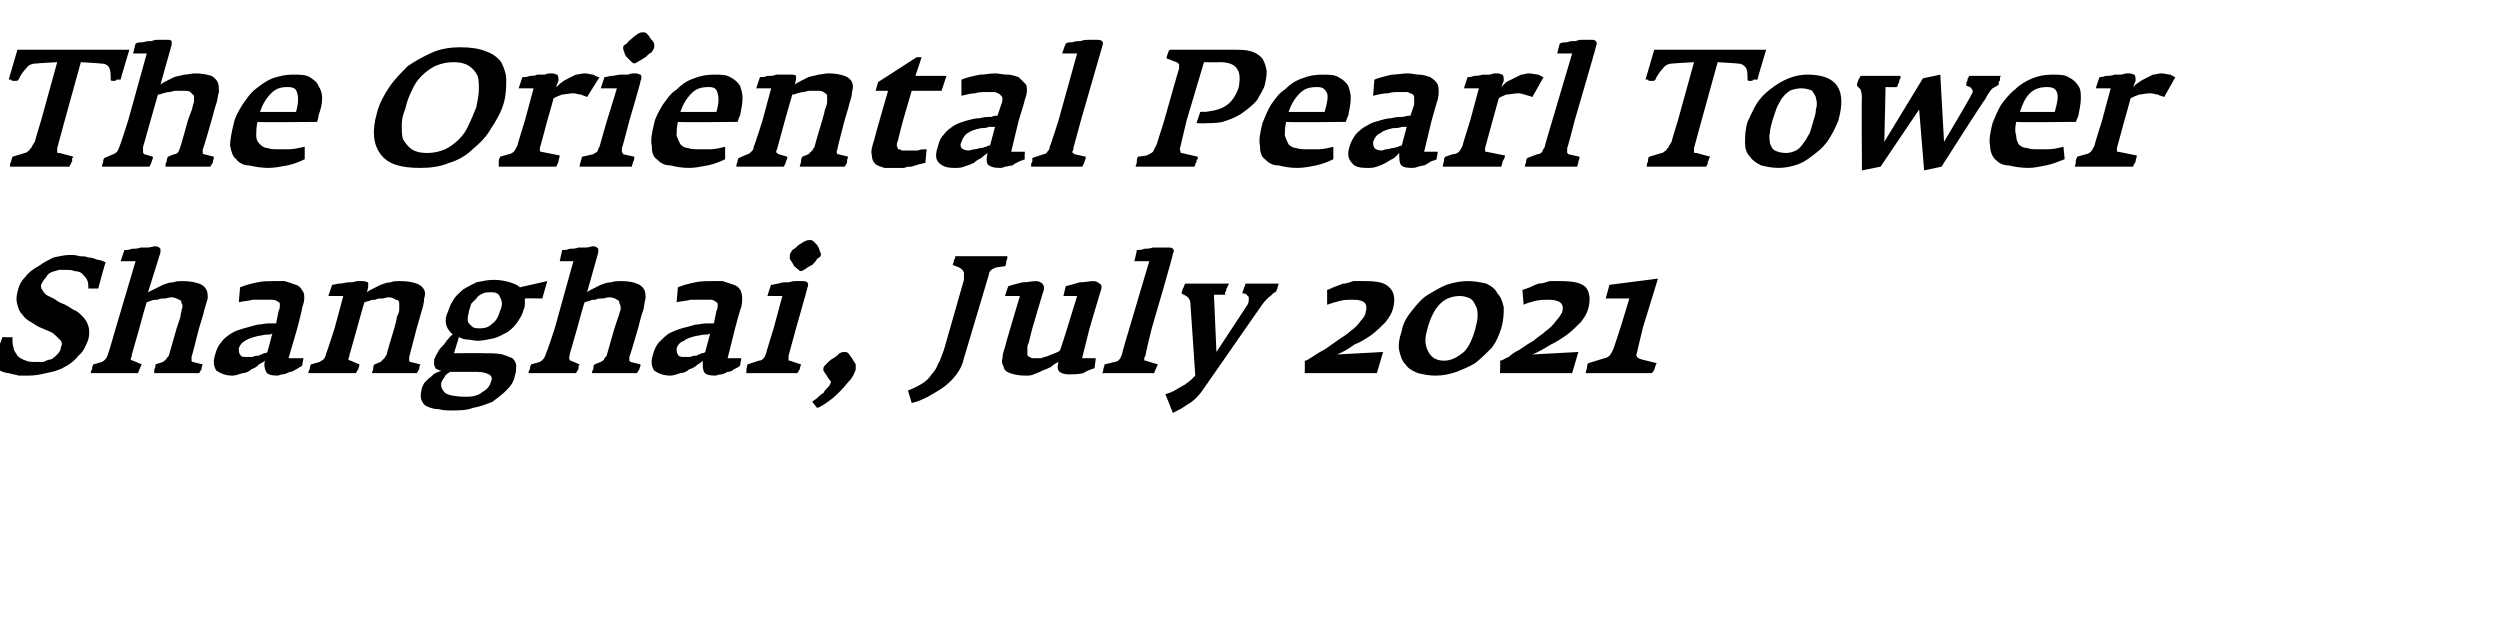
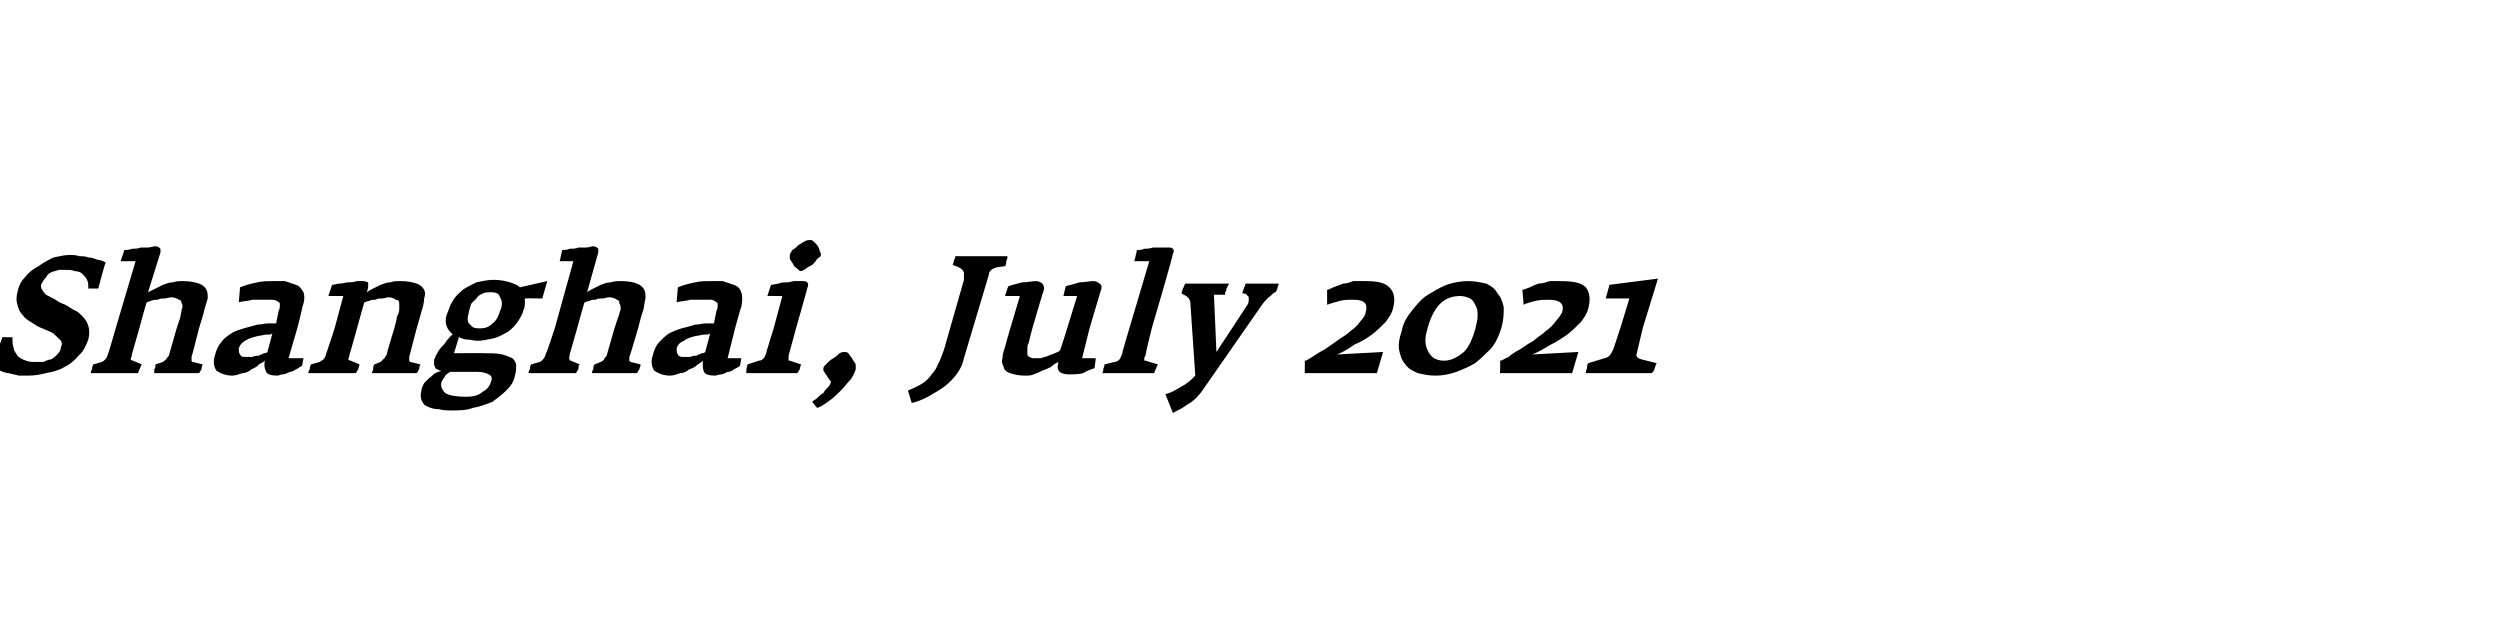
<svg xmlns="http://www.w3.org/2000/svg" version="1.1" width="201px" height="50px" viewBox="0 -2 201 50" style="top:-2px">
  <desc>The Oriental Pearl Tower Shanghai, July 2021</desc>
  <defs />
  <g id="Polygon149270">
    <path d="m7.1 25.3c.1-.4.1-.8 0-1.1c-.1-.3-.2-.5-.5-.8c-.2-.2-.4-.4-.7-.5c-.3-.2-.6-.4-.9-.5c-.3-.1-.5-.3-.7-.4l-.6-.3c-.1-.1-.2-.2-.3-.4c-.1-.1-.1-.2-.1-.4c.1-.2.2-.4.4-.6c.1-.2.2-.3.4-.4c.2-.1.4-.1.6-.2h.6c.3 0 .5 0 .7.1c.3 0 .5.1.6.2c.2.2.3.3.4.5c.1.2.1.4.1.7h.8s.55-2.09.6-2.1c-.2-.1-.4-.2-.6-.2c-.3-.1-.5-.2-.8-.2c-.2-.1-.5-.1-.7-.1c-.3-.1-.5-.1-.8-.1c-.4 0-.8.1-1.3.2c-.4.2-.8.4-1.2.7c-.4.2-.8.5-1.1.9c-.3.3-.5.7-.6 1.2c-.1.4-.1.7 0 1c.1.4.2.6.4.8c.2.3.5.5.7.6c.3.2.6.4.9.5c.2.1.5.2.7.3c.2.1.3.2.5.4l.3.3c.1.2.1.3 0 .5c0 .2-.1.4-.3.6c-.1.1-.3.3-.5.4c-.2 0-.4.1-.6.2h-.6c-.3 0-.6 0-.8-.1c-.3-.1-.5-.2-.7-.4c-.1-.2-.3-.4-.3-.6c-.1-.3-.1-.5-.1-.9c.03.04-.8 0-.8 0l-.9 2.4c.2.1.4.2.7.3c.2.1.5.2.7.2c.3.1.5.1.8.2h.8c.5 0 1-.1 1.4-.2c.5-.1 1-.2 1.5-.5c.4-.2.8-.5 1.1-.9c.4-.3.6-.8.8-1.3zm9.2 2l-.8-.2c-.1 0-.1-.1-.1-.1v-.3c.02 0 .6-2.3.6-2.3c0 0 .44-1.39.4-1.4l.3-1c0-.3 0-.5-.1-.7c-.1-.2-.3-.4-.6-.5c-.3-.1-.7-.2-1.3-.2c-.3 0-.5 0-.8.1c-.3 0-.5.1-.8.2l-.6.3l-.6.3l1-3.2v-.3c-.1-.1-.2-.2-.4-.2c-.2 0-.4.1-.6.1h-.6c-.2.1-.5.1-.7.1c-.2.1-.4.1-.6.1l-.3.9h1.2l-1.6 5.4s-.58 2.03-.6 2c-.1.4-.3.6-.5.7l-.7.2c-.1.2-.1.3-.1.4c-.1.1-.1.2-.1.3h3.8c0-.1.1-.2.1-.3c.1-.1.1-.3.2-.4l-.7-.3c-.1 0-.2-.1-.2-.1c0-.1.1-.2.1-.4l.6-2.1s.56-2.09.6-2.1c.1 0 .2-.1.3-.1c.2-.1.4-.1.6-.1c.1-.1.3-.1.5-.1c.2 0 .4-.1.6-.1c.2 0 .4.1.6.2c.1 0 .2.1.2.3c.1.1.1.3 0 .5c0 .2-.1.4-.1.6l-.3.9l-.6 2.1c0 .1-.1.2-.2.3c0 .1-.2.2-.3.3l-.6.2c0 .1 0 .3-.1.4v.3h3.6c.1-.1.1-.2.2-.3c0-.1 0-.2.1-.4zm8 .1c-.02.02.1-.6.1-.6h-1.2l.7-2.4s.45-1.73.4-1.7c.2-.5.2-.9.1-1.2c-.2-.3-.3-.5-.6-.6l-.9-.3h-.9c-.4 0-.9 0-1.3.1c-.5.1-.9.2-1.4.4l-.1 1.2c.4-.1.8-.1 1.1-.2h1.6c.2 0 .4.1.5.2c.1 0 .1.1.1.3c0 .1 0 .2-.1.4l-.2 1h-.6c-.3 0-.6.1-.9.1l-1.1.3c-.3.1-.7.2-1 .4c-.3.2-.6.4-.8.7c-.2.2-.4.6-.5 1c-.2.6-.1 1 .1 1.3c.3.2.7.4 1.3.4c.2 0 .5-.1.8-.2c.2 0 .5-.1.7-.3c.2-.1.5-.2.6-.4c.2-.1.4-.2.5-.3c-.1.4 0 .7.1.9c.1.2.4.3.9.3c.1 0 .3-.1.4-.1c.2 0 .4-.1.6-.2c.2 0 .3-.1.5-.2c.2-.1.3-.2.5-.3zm-2.8-1.1c-.1.1-.2.1-.3.1c-.1.1-.3.1-.4.2c-.2 0-.3 0-.5.1h-.5c-.3 0-.4 0-.5-.2c-.1-.1-.1-.3-.1-.5c.1-.3.3-.5.5-.6c.3-.2.7-.3 1.1-.4c.2 0 .4-.1.7-.1c.2 0 .3 0 .4-.1l-.4 1.5zm12.3 1l-.8-.2c-.1 0-.1-.1-.1-.1v-.3l.6-2.3s.41-1.39.4-1.4c.1-.3.2-.7.2-1c.1-.3.1-.5 0-.7c-.1-.2-.3-.4-.6-.5c-.3-.1-.7-.2-1.3-.2c-.3 0-.6 0-.8.1c-.3 0-.5.1-.8.2l-.6.3c-.2.1-.4.2-.5.3l.1-.4v-.4c-.1 0-.2-.1-.4-.1h-.5c-.3.1-.5.1-.7.1c-.2 0-.4.1-.7.1c-.2 0-.4.1-.6.1l-.3.9h1.2l-.7 2.6s-.67 2.07-.7 2.1c0 .1-.1.3-.2.4c-.1.1-.2.1-.3.2l-.7.2c-.1.2-.1.3-.1.4c-.1.1-.1.2-.1.3h3.8c.1-.1.1-.2.2-.3c0-.1.1-.3.1-.4l-.7-.3c-.1 0-.2-.1-.2-.1c0-.1.1-.2.1-.4c.01.04.6-2.1.6-2.1c0 0 .58-2.09.6-2.1c.1 0 .2-.1.4-.1c.1-.1.3-.1.5-.1c.1-.1.3-.1.5-.1c.2 0 .4-.1.5-.1c.3 0 .5.1.6.2c.2 0 .3.1.3.3v.5c0 .2-.1.4-.2.6c.04.03-.2.9-.2.9c0 0-.65 2.1-.6 2.1c-.1.1-.1.2-.2.3l-.3.3l-.5.2c-.1.1-.1.3-.1.4c0 .1-.1.2-.1.3h3.6c.1-.1.1-.2.2-.3c0-.1 0-.2.1-.4zm9.8-5.3l.4-1.4l-2.2.5c-.2-.2-.5-.3-.8-.4c-.3-.1-.8-.2-1.3-.2c-.5 0-.9.1-1.4.2c-.4.2-.8.4-1.1.6c-.3.3-.6.5-.8.9c-.2.3-.3.6-.4.9c-.2.4-.2.8-.1 1.1c.1.3.3.5.5.7c-.2.1-.3.3-.5.5c-.1.2-.3.4-.4.5c-.2.2-.3.4-.4.6c-.1.1-.1.3-.2.4v.4c0 .1.1.2.1.3c.1.1.2.1.2.1c.1.1.2.1.3.1c-.2.1-.3.1-.5.2c-.2.1-.3.3-.5.4l-.4.4c-.1.2-.2.4-.2.5c-.1.4-.1.7 0 .9c.1.2.2.4.5.5c.2.1.5.2.9.2c.3.1.7.1 1 .1c.6 0 1.2 0 1.7-.2c.6-.1 1.1-.3 1.6-.5c.4-.3.8-.6 1.1-.9c.4-.4.6-.7.7-1.2c.1-.3.1-.6.1-.8c0-.2-.1-.4-.3-.6c-.2-.1-.5-.2-.8-.3c-.4-.1-.9-.1-1.5-.1c.03-.02-2.4 0-2.4 0l.4-1.3c.2.1.4.2.7.2c.2 0 .5.1.8.1c.4 0 .8-.1 1.3-.2c.4-.1.7-.3 1.1-.5c.3-.2.6-.5.8-.8c.2-.3.4-.6.5-1c.1-.2.1-.4.1-.6v-.3c.02-.03 1.4 0 1.4 0zm-3.4 1c-.1.4-.3.8-.6 1c-.3.3-.6.4-1 .4c-.2 0-.4 0-.6-.1l-.3-.3c-.1-.1-.1-.3-.1-.4c0-.2.1-.4.1-.6c.1-.2.1-.4.2-.6l.4-.4c.1-.2.3-.3.5-.4c.2-.1.4-.1.7-.1c.4 0 .6.1.7.4c.2.3.2.7 0 1.1zm-.7 5.6c-.1.4-.3.7-.7.9c-.3.3-.8.4-1.3.4c-.8 0-1.4-.1-1.7-.3c-.3-.3-.4-.6-.3-.9c.1-.2.2-.3.3-.5c.1-.1.2-.2.4-.3h2.2c.4 0 .7.1.9.2c.2.1.3.3.2.5zm12-1.3l-.8-.2l-.1-.1v-.3c.03 0 .7-2.3.7-2.3c0 0 .35-1.39.4-1.4c.1-.3.1-.7.2-1c0-.3 0-.5-.1-.7c-.1-.2-.3-.4-.6-.5c-.2-.1-.7-.2-1.2-.2c-.3 0-.6 0-.9.1c-.3 0-.5.1-.8.2l-.6.3c-.2.1-.4.2-.5.3l.9-3.2v-.3c-.1-.1-.2-.2-.4-.2c-.2 0-.3.1-.6.1h-.6c-.2.1-.5.1-.7.1c-.2.1-.4.1-.6.1l-.2.9h1.1l-1.5 5.4s-.66 2.03-.7 2c-.1.4-.3.6-.5.7l-.7.2c-.1.2-.1.3-.1.4c-.1.1-.1.2-.1.3h3.8c.1-.1.1-.2.2-.3c0-.1 0-.3.1-.4l-.7-.3c-.1 0-.1-.1-.1-.1c-.1-.1 0-.2 0-.4l.6-2.1s.57-2.09.6-2.1c.1 0 .2-.1.4-.1c.1-.1.3-.1.5-.1c.1-.1.3-.1.5-.1c.2 0 .4-.1.6-.1c.2 0 .5.1.6.2c.1 0 .2.1.2.3c.1.1.1.3.1.5c-.1.2-.1.4-.2.6l-.3.9l-.6 2.1c0 .1-.1.2-.2.3c0 .1-.1.2-.3.3l-.5.2c-.1.1-.1.3-.1.4c-.1.1-.1.2-.1.3h3.6c.1-.1.1-.2.2-.3c0-.1.1-.2.1-.4zm8 .1l.1-.6h-1.1l.6-2.4s.46-1.73.5-1.7c.1-.5.1-.9 0-1.2c-.1-.3-.3-.5-.6-.6l-.9-.3h-.9c-.4 0-.9 0-1.3.1c-.5.1-.9.2-1.4.4l-.1 1.2c.4-.1.8-.1 1.1-.2h1.7c.1 0 .3.1.4.2c.1 0 .1.1.1.3c0 .1 0 .2-.1.4l-.2 1h-.6c-.3 0-.6.1-.9.1c-.3.1-.7.2-1.1.3c-.3.1-.6.2-1 .4c-.3.2-.5.4-.8.7c-.2.2-.4.6-.5 1c-.2.6-.1 1 .1 1.3c.3.2.7.4 1.3.4c.2 0 .5-.1.8-.2c.2 0 .5-.1.7-.3c.3-.1.5-.2.7-.4c.2-.1.3-.2.4-.3c0 .4 0 .7.1.9c.1.2.4.3.9.3c.1 0 .3-.1.5-.1c.1 0 .3-.1.5-.2c.2 0 .4-.1.5-.2c.2-.1.4-.2.5-.3zm-2.8-1.1c-.1.1-.2.1-.3.1c-.1.1-.3.1-.4.2c-.2 0-.3 0-.5.1h-.5c-.2 0-.4 0-.5-.2c-.1-.1-.1-.3-.1-.5c.1-.3.3-.5.6-.6c.2-.2.6-.3 1-.4c.2 0 .4-.1.7-.1c.2 0 .3 0 .4-.1l-.4 1.5zm9.3-7.8c0-.1 0-.2-.1-.3c0-.2-.1-.3-.2-.5l-.3-.3c-.1-.1-.2-.1-.3-.1c-.1 0-.2 0-.4.1c-.2.1-.3.2-.5.3c-.2.2-.3.3-.5.4c-.1.2-.2.3-.2.4v.3c.1.2.2.3.3.5c0 .1.2.2.3.3c.1.1.2.2.3.2c.1 0 .2-.1.4-.2c.1-.1.3-.2.5-.3c.2-.2.3-.3.4-.5c.2-.1.3-.2.3-.3zm-1.6 8.8l-.9-.3c-.1 0-.1 0-.1-.1v-.3l.6-2.2s.92-3.22.9-3.2c.1-.3.1-.4 0-.5c-.1-.1-.2-.1-.4-.1h-.6c-.2 0-.4.1-.6.1c-.3 0-.5 0-.7.1c-.2 0-.4.1-.6.1c-.03-.01-.3.9-.3.9h1.2l-.7 2.6s-.64 2.05-.6 2c-.1.2-.1.3-.2.4c-.1.1-.2.2-.4.2l-.9.3c-.1.3-.1.6-.1.7h4.1c.1-.1.1-.2.2-.3c0-.2.1-.3.1-.4zm4.4.4v-.4c-.1-.2-.2-.3-.3-.5c-.1-.1-.2-.3-.3-.4c-.1-.1-.2-.1-.3-.1c-.1 0-.2 0-.4.1c-.1.1-.3.3-.5.4c-.2.1-.4.3-.5.4c-.2.2-.3.3-.3.4v.2c.1.1.1.2.2.3c.1.1.1.2.2.3c.1.2.2.2.2.3c0 .1-.1.3-.2.4c-.2.2-.3.3-.4.5c-.2.1-.3.2-.5.4c-.1.1-.3.2-.4.3l.4.5c.3-.1.6-.3 1-.6c.3-.2.6-.5.9-.8c.3-.3.5-.6.8-.9c.2-.3.3-.5.4-.8zm12-8.3c.1-.1.1-.2.1-.4c.1-.2.1-.3.1-.4h-4.2c0 .1 0 .2-.1.3c0 .2-.1.3-.1.4l.5.2c.2.1.3.2.4.4v.6l-1.6 5.6c-.2.5-.3.9-.5 1.2c-.1.3-.3.6-.5.8c-.2.3-.4.5-.7.7c-.3.2-.7.4-1.2.6l.3 1c.5-.1.9-.3 1.3-.5c.5-.3.9-.5 1.3-.8c.4-.3.7-.6 1-1c.3-.4.5-.8.6-1.3l2-6.7c0-.2.1-.3.2-.4c.1-.1.2-.1.4-.2l.7-.1zm7.2 8.2c.01.01.1-.8.1-.8H87l.6-2.4s.9-3.05.9-3c.1-.3.1-.5-.1-.6c-.1-.1-.3-.2-.5-.2c-.3 0-.7.1-1.1.1c-.3.1-.7.2-1.1.3c-.01-.05-.2.8-.2.8h1.1l-.8 2.6s-.57 1.85-.6 1.8c-.1.1-.2.1-.4.2c-.2.1-.3.1-.5.2c-.2.1-.4.1-.6.2h-.5c-.2 0-.3 0-.4-.1c-.1 0-.2-.1-.2-.2v-.4c0-.2 0-.4.1-.5c0-.05.3-1.2.3-1.2c0 0 .89-3.05.9-3c.1-.3 0-.5-.1-.6c-.1-.1-.3-.2-.5-.2c-.3 0-.7.1-1.1.1c-.4.1-.8.2-1.1.3c-.05-.05-.3.8-.3.8h1.2s-1.23 4.1-1.2 4.1c-.1.3-.2.6-.2.9c-.1.3 0 .5.1.7c0 .2.2.4.5.5c.3.1.7.2 1.2.2c.3 0 .5 0 .7-.1c.3-.1.5-.2.7-.3c.3-.1.5-.2.7-.3c.2-.2.4-.3.6-.4c-.1.4-.1.6.1.8c.1.1.4.2.7.2c.4 0 .8 0 1.2-.1c.3-.2.6-.3.9-.4zm5.1-.3l-1-.3c-.1 0-.1 0-.1-.1c0-.1 0-.2.1-.3c-.04-.03.5-2.2.5-2.2c0 0 1.75-5.95 1.7-6c.1-.2.1-.3 0-.4c-.1-.1-.2-.1-.4-.1h-1.2c-.3.1-.5.1-.7.1c-.2.1-.4.1-.6.1c.02.04-.2.9-.2.9h1.2l-1.6 5.4s-.63 2.1-.6 2.1c-.1.2-.1.3-.2.4c-.1.1-.2.2-.4.2l-.8.2c0 .2-.1.3-.1.4c0 .1 0 .2-.1.3h4.2c0-.1.1-.2.1-.3c.1-.1.1-.3.2-.4zm9.7-6.5h-2.6c-.1 0-.1.1-.1.2c-.1.1-.1.2-.1.2c0 .1-.1.2-.1.3v.1h.2c.1.1.2.1.2.2c.1 0 .1.1.1.2c0 .2 0 .3-.1.5l-2.5 3.8l-.2-4.6s.9-.01.9 0v-.2c.1-.1.1-.2.1-.3c.1-.1.1-.2.1-.2c.1-.1.1-.2.1-.2h-3.5c-.1.1-.1.3-.2.4c0 .1-.1.2-.1.4c.2.1.4.2.5.3c.1.1.2.3.2.4l.4 5.9l-.3.3c-.2.2-.4.3-.5.4c-.2.1-.5.3-.7.4c-.3.2-.6.3-.9.4l.6 1.5c.4-.2.8-.4 1.2-.7c.4-.2.8-.6 1.1-1l4.8-6.9c.2-.3.4-.5.6-.7c.2-.1.3-.3.5-.4c.1 0 .1-.1.2-.3c0-.1.1-.3.1-.4zm7.9 7.2l.5-1.7l-3.7.2c.5-.2 1-.5 1.4-.8c.5-.2 1-.5 1.4-.8c.4-.3.8-.7 1.1-1c.3-.4.5-.7.6-1.1c.2-.8.1-1.3-.3-1.7c-.4-.4-1-.5-2-.5h-.9c-.3.1-.5.2-.8.2c-.3.1-.5.2-.8.3c-.2.1-.4.2-.5.2v1.2c.3-.1.6-.2 1-.3c.3-.1.7-.1 1.1-.1c.9 0 1.2.3 1 1c0 .2-.2.5-.4.7c-.2.3-.5.6-.8.8c-.3.3-.7.5-1.1.8l-1 .7c-.4.2-.7.4-1 .6c-.2.1-.4.3-.6.3c.02.05 0 1 0 1h5.8zm10-3.6c.2-.7.2-1.2.2-1.7c-.1-.4-.2-.8-.5-1.1c-.2-.4-.5-.6-.9-.8c-.5-.1-.9-.2-1.5-.2c-.5 0-1.1.1-1.7.3c-.5.2-1 .5-1.5.8c-.5.3-.9.8-1.3 1.3c-.4.5-.7 1-.8 1.6c-.2.6-.3 1.1-.2 1.6c.1.4.2.8.5 1.1c.2.3.5.5 1 .7c.4.1.9.2 1.4.2c.6 0 1.1-.1 1.7-.3c.5-.2 1-.4 1.5-.7c.5-.4.9-.8 1.3-1.2c.4-.5.6-1 .8-1.6zm-2.1.1c-.2.7-.5 1.4-.9 1.8c-.5.4-1 .7-1.6.7c-.4 0-.6-.1-.8-.2c-.3-.2-.4-.4-.5-.6c-.1-.2-.2-.5-.2-.8c0-.4.1-.7.2-1.1c.5-1.7 1.3-2.5 2.6-2.5c.3 0 .6.1.8.2c.2.1.3.3.4.5c.2.3.2.6.2.9c0 .3-.1.7-.2 1.1zm7.8 3.5l.5-1.7l-3.7.2c.5-.2 1-.5 1.5-.8c.4-.2.9-.5 1.3-.8c.4-.3.8-.7 1.1-1c.3-.4.5-.7.6-1.1c.2-.8.1-1.3-.2-1.7c-.4-.4-1.1-.5-2.1-.5h-.8c-.3.1-.6.2-.9.2c-.3.1-.5.2-.7.3c-.3.1-.5.2-.6.2l.1 1.2c.2-.1.5-.2.9-.3c.4-.1.8-.1 1.1-.1c.9 0 1.3.3 1.1 1c-.1.2-.3.5-.5.7c-.2.3-.5.6-.8.8c-.3.3-.7.5-1 .8c-.4.2-.8.5-1.1.7c-.4.2-.7.4-.9.6c-.3.1-.5.3-.7.3c.04.05 0 1 0 1h5.8zm6.8-.8l-1.2-.3c-.4-.1-.5-.3-.4-.5c0-.05.5-2.1.5-2.1l1.2-3.9l-3.9.5l-.3 1.1h1.9l-.7 2.3s-.6 1.84-.6 1.8c-.1.2-.2.4-.3.5c-.1.1-.3.2-.4.2l-1.3.4c-.1.1-.1.2-.1.4c-.1.2-.1.3-.1.4h5.3c.1-.1.2-.2.2-.3c.1-.2.1-.4.2-.5z" stroke="none" fill="#000" />
  </g>
  <g id="Polygon149269">
-     <path d="m10.4 2h-9L.7 4.4h.2c0 .1.1.1.2.1h.2c.1 0 .1 0 .2-.1c.1-.3.4-.7.6-.9c.2-.3.5-.4.9-.4C2.96 3.09 4.6 3 4.6 3L3.3 7.7s-.52 1.7-.5 1.7c-.1.1-.1.2-.2.3c0 .1-.1.2-.2.3c0 .1-.1.1-.2.2c-.1.1-.2.1-.2.1l-1 .3c0 .1-.1.2-.1.4c-.1.1-.1.3-.1.4h4.8c0-.1 0-.1.1-.2c0-.1 0-.1.1-.2v-.3c.1 0 .1-.1.1-.1l-1.1-.3c-.2 0-.2 0-.2-.1v-.3l.6-2.2L6.5 3s1.54.09 1.5.1c.4 0 .7.1.8.4c.1.2.1.5.1.9c0 .1.1.1.1.1h.3c0-.1.1-.1.2-.1h.2c-.03.01.7-2.4.7-2.4zm6.8 8.6l-.8-.2s-.1 0-.1-.1v-.3c.04.03.7-2.3.7-2.3c0 0 .36-1.36.4-1.4c.1-.3.1-.6.2-.9c0-.3 0-.6-.1-.8c-.1-.2-.3-.4-.5-.5c-.3-.1-.8-.2-1.3-.2c-.3 0-.6.1-.9.1c-.3.1-.5.1-.8.2l-.6.3c-.2.1-.4.2-.5.3l.9-3.2v-.3c-.1-.1-.2-.1-.4-.1h-.5c-.3 0-.5 0-.7.1c-.2 0-.4 0-.7.1c-.2 0-.4 0-.6.1l-.2.8h1.1l-1.5 5.4s-.66 2.07-.7 2.1c-.1.3-.2.5-.5.6l-.7.3c-.1.1-.1.2-.1.3c0 .1-.1.2-.1.4h3.8c.1-.1.1-.2.2-.4c0-.1.1-.2.1-.4l-.7-.2c-.1-.1-.1-.1-.1-.2v-.4c.01.03.6-2.1.6-2.1l.6-2.1c.1 0 .2 0 .4-.1c.1 0 .3-.1.5-.1c.2 0 .3-.1.5-.1h.6c.3 0 .5 0 .6.1l.3.3v.5c-.1.2-.1.4-.2.7c0-.04-.3.8-.3.8c0 0-.57 2.09-.6 2.1c0 .1-.1.2-.1.3c-.1.2-.2.3-.4.3l-.5.2c-.1.2-.1.3-.1.4c-.1.1-.1.3-.1.4h3.6c.1-.1.1-.2.2-.3c0-.2.1-.3.1-.5zm8.3-2.8s.15-.51.1-.5c.2-.5.3-1 .3-1.4c0-.4-.1-.7-.3-1c-.1-.3-.4-.5-.7-.7c-.3-.2-.8-.2-1.4-.2c-.5 0-1 .1-1.6.3c-.5.2-.9.5-1.4.9c-.4.3-.7.8-1 1.2c-.3.5-.6 1-.7 1.5c-.2.8-.3 1.4-.3 1.8c.1.5.2.9.5 1.1c.2.3.6.5 1 .5c.5.1 1 .2 1.6.2c.5 0 .9-.1 1.5-.2c.5-.1 1-.3 1.4-.5v-1c-.5.1-.9.2-1.2.2h-.9c-.4 0-.6 0-.9-.1c-.2 0-.4-.1-.6-.3c-.2-.2-.3-.4-.3-.7c0-.3 0-.6.1-1.1c-.01.05 4.8 0 4.8 0zM23.8 7h-2.9c.2-.6.5-1.1.9-1.5c.4-.4.8-.5 1.3-.5c.5 0 .7.1.8.5c.1.3.1.8-.1 1.5zm16.7-.7c.2-.7.2-1.3.2-1.9c0-.5-.2-1-.4-1.4c-.3-.4-.7-.7-1.3-.9c-.5-.2-1.2-.3-2-.3c-.7 0-1.5.1-2.2.4c-.7.3-1.4.7-2 1.1c-.5.5-1.1 1.1-1.5 1.7c-.4.6-.8 1.3-1 2.1c-.4 1.4-.3 2.5.3 3.3c.6.8 1.6 1.1 3.2 1.1c.8 0 1.6-.1 2.3-.4c.7-.2 1.4-.6 1.9-1.1c.6-.5 1.1-1 1.5-1.7c.4-.6.8-1.3 1-2zm-2.2.3c-.2.5-.4 1-.6 1.4c-.2.5-.5.9-.8 1.2c-.3.3-.7.6-1.1.8c-.5.2-.9.3-1.5.3c-.5 0-.9-.1-1.2-.3c-.3-.2-.5-.5-.7-.8c-.1-.3-.1-.7-.1-1.1c0-.5.1-.9.3-1.4c.1-.5.3-1 .5-1.4c.2-.5.5-.9.8-1.2c.3-.3.7-.6 1.1-.8c.5-.2.9-.3 1.5-.3c.5 0 .9.1 1.2.3c.3.2.5.4.7.8c.1.3.1.7.1 1.1c0 .4-.1.9-.2 1.4zm9.9-2.4c-.2 0-.3-.1-.5-.2c-.2 0-.4-.1-.7-.1c-.2 0-.5.1-.7.1l-.6.3c-.2.1-.4.2-.5.3c-.2.1-.3.3-.5.4l.2-.5c0-.2 0-.4-.1-.5c-.1 0-.2-.1-.4-.1c-.2 0-.4 0-.6.1h-.6c-.2.1-.4.1-.6.1c-.2.1-.4.1-.6.1l-.3.9h1.2l-.7 2.6s-.61 1.96-.6 2c-.1.2-.2.4-.3.5c-.1.1-.3.2-.4.2l-.7.2c0 .1-.1.2-.1.3v.5h4.6c.1-.1.1-.2.2-.4c0-.2.1-.3.1-.5l-1.5-.3s-.1 0-.1-.1v-.2c.03-.03.6-2.2.6-2.2c0 0 .52-1.79.5-1.8c.2-.1.4-.2.7-.3c.2 0 .6-.1.9-.1c.2 0 .4.1.6.1c.2.1.3.1.5.2l1-1.6zm4.4-2.4v-.3c-.1-.2-.2-.3-.3-.4c-.1-.2-.2-.3-.3-.4c-.1-.1-.2-.1-.3-.1c-.1 0-.2 0-.4.1c-.1.1-.3.2-.5.4c-.1.1-.3.2-.4.4c-.2.1-.3.2-.3.3c0 .1 0 .2.1.4c0 .1.1.3.2.4l.3.3c.1.1.2.2.3.2c.1 0 .2-.1.4-.2c.2-.1.3-.2.5-.3c.2-.2.3-.3.5-.4c.1-.2.2-.3.2-.4zM51 10.6l-.9-.2c0-.1-.1-.1-.1-.2v-.3c.04-.01.6-2.2.6-2.2c0 0 .95-3.19.9-3.2c.1-.2.1-.4 0-.5c-.1 0-.2-.1-.4-.1c-.2 0-.4 0-.6.1h-.6c-.2 0-.5.1-.7.1c-.2 0-.4.1-.6.1l-.3.9h1.3l-.8 2.6s-.61 2.08-.6 2.1c-.1.1-.1.3-.2.4c-.1.1-.2.1-.3.2l-.9.2c-.1.4-.2.6-.2.8h4.2c0-.1.1-.3.1-.4c.1-.1.1-.3.1-.4zm8.3-2.8s.16-.51.2-.5c.1-.5.2-1 .2-1.4c0-.4-.1-.7-.2-1c-.2-.3-.4-.5-.8-.7c-.3-.2-.8-.2-1.3-.2c-.6 0-1.1.1-1.6.3c-.6.2-1 .5-1.4.9c-.5.3-.8.8-1.1 1.2c-.3.5-.6 1-.7 1.5c-.2.8-.3 1.4-.2 1.8c0 .5.1.9.4 1.1c.3.3.6.5 1.1.5c.4.1.9.2 1.5.2c.5 0 .9-.1 1.5-.2c.5-.1 1-.3 1.4-.5v-1c-.4.1-.8.2-1.2.2h-.9c-.4 0-.6 0-.9-.1c-.2 0-.4-.1-.6-.3c-.1-.2-.2-.4-.3-.7c0-.3 0-.6.1-1.1c0 .05 4.8 0 4.8 0zM57.6 7h-2.9c.2-.6.5-1.1.9-1.5c.4-.4.8-.5 1.4-.5c.4 0 .6.1.7.5c.1.3.1.8-.1 1.5zm10.6 3.6l-.8-.2c-.1 0-.1 0-.1-.1c-.1-.1 0-.1 0-.2c-.02-.03.6-2.4.6-2.4c0 0 .41-1.36.4-1.4c.1-.3.2-.6.2-.9c.1-.3.1-.6 0-.8c-.1-.2-.3-.4-.6-.5c-.3-.1-.7-.2-1.3-.2c-.3 0-.6.1-.8.1c-.3.1-.5.1-.8.2l-.6.3c-.2.1-.4.2-.5.3l.1-.4v-.3c-.1-.1-.2-.1-.4-.1h-1.2c-.2.1-.4.1-.7.1c-.2.1-.4.1-.6.1l-.3.9h1.2l-.7 2.6s-.67 2.11-.7 2.1c0 .2-.1.3-.2.4c-.1.1-.2.2-.3.2l-.7.3c-.1.1-.1.2-.1.3c-.1.2-.1.3-.1.4h3.8c.1-.1.1-.2.2-.4c0-.1.1-.2.1-.4l-.7-.2c-.1-.1-.2-.1-.2-.2c0-.1.1-.2.1-.3l.6-2.2l.6-2.1c.1 0 .2 0 .4-.1c.1 0 .3-.1.5-.1c.1 0 .3-.1.5-.1h.5c.3 0 .5 0 .6.1c.2.1.3.2.3.3v.5c0 .2-.1.4-.2.7c.04-.04-.2.8-.2.8c0 0-.65 2.13-.6 2.1c-.1.1-.1.2-.2.3l-.3.3l-.5.2c-.1.2-.1.3-.1.4c0 .1-.1.3-.1.4h3.6c.1-.1.1-.2.2-.3c0-.2 0-.3.1-.5zm6.2.5l.1-1.1c-.2 0-.5 0-.7.1h-1.3c-.1-.1-.2-.1-.3-.1c0-.1-.1-.2-.1-.3c0-.1 0-.2.1-.4c-.03.04.4-1.6.4-1.6l.7-2.4h2.4l.4-1.2h-2.5l.5-1.5h-.4l-3.1 2l-.2.7h1s-1.14 3.93-1.1 3.9c-.2.6-.3 1-.2 1.3c0 .3.1.5.3.7c.1.1.4.2.7.3h1.6c.2-.1.4-.1.6-.1c.2-.1.4-.1.6-.2c.2 0 .3-.1.5-.1zm8-.3c-.04-.05 0-.6 0-.6h-1.1l.6-2.5s.53-1.69.5-1.7c.2-.5.2-.9.1-1.2l-.6-.6c-.3-.1-.6-.2-.9-.2c-.4 0-.7-.1-1-.1c-.4 0-.8.1-1.2.1c-.5.1-1 .2-1.5.4v1.3c.4-.1.8-.2 1.1-.2c.3-.1.6-.1.9-.1h.7c.2.1.3.1.4.2c.1.1.2.2.2.3c0 .1 0 .3-.1.5l-.3.9c-.1 0-.3 0-.5.1c-.3 0-.6 0-.9.1c-.4 0-.7.1-1.1.2c-.3.1-.7.2-1 .4c-.3.2-.6.4-.8.7c-.3.3-.4.6-.5 1c-.2.6-.2 1 .1 1.3c.3.3.7.4 1.2.4c.3 0 .6 0 .8-.1c.3-.1.6-.2.8-.3c.2-.2.4-.3.6-.4c.2-.2.4-.3.5-.4c-.1.4-.1.7 0 .9c.2.2.5.3 1 .3c.1 0 .2 0 .4-.1c.2 0 .4-.1.6-.1c.1-.1.3-.2.5-.3c.2-.1.3-.1.5-.2zm-2.8-1.1c-.1 0-.2 0-.3.1c-.1 0-.3.1-.4.1c-.2 0-.4.1-.5.1c-.2 0-.4.1-.5.1c-.3 0-.5-.1-.6-.2c-.1-.2-.1-.3 0-.5c.1-.3.3-.6.5-.7c.3-.2.6-.3 1.1-.4c.2 0 .4 0 .6-.1h.5l-.4 1.5zm7.7.9l-.9-.2c-.1-.1-.2-.1-.2-.2c.1-.1.1-.2.1-.3l.6-2.2l1.7-5.9c.1-.3.1-.4 0-.5c-.1-.1-.3-.1-.5-.1h-.5c-.2 0-.5 0-.7.1c-.2 0-.4 0-.7.1c-.2 0-.4 0-.5.1c-.03-.03-.3.8-.3.8h1.2l-1.5 5.4s-.68 2.13-.7 2.1c0 .2-.1.3-.2.4c0 .1-.2.2-.3.2l-.9.3v.3c-.1.1-.1.2-.1.4h4.1c.1-.1.1-.2.2-.4c0-.1.1-.2.1-.4zm14.4-5.8c.1-.5.2-1 .1-1.3c-.1-.4-.2-.7-.4-.9c-.2-.2-.5-.4-.9-.5c-.4-.1-.8-.1-1.2-.1h-5.2c-.1 0-.2.2-.2.3c-.1.2-.1.3-.1.4l.8.3c.1.1.2.1.2.2v.3c-.03.04-1.2 4.2-1.2 4.2L93 9.6l-.3.6c-.1.1-.3.2-.5.3l-.7.1c-.1.1-.1.3-.1.4c0 .2-.1.3-.1.4h4.7c.1-.1.1-.1.1-.2c0-.1.1-.1.1-.2c0-.1 0-.2.1-.2v-.2l-1.3-.3c-.1 0-.1-.1-.1-.2c-.1-.1 0-.2 0-.3l.5-2.1L96.8 3s1.26.02 1.3 0c.7 0 1.2.2 1.4.6c.2.3.2.8.1 1.4c-.2.6-.5 1.1-.9 1.4c-.5.4-1.1.5-1.8.6c0-.03-.4 0-.4 0l-.3.9s.75.04.8 0c.6 0 1.1 0 1.6-.2c.6-.2 1-.4 1.4-.7c.4-.3.8-.6 1.1-1c.2-.4.5-.8.6-1.2zm6.5 3s.17-.51.2-.5c.1-.5.2-1 .2-1.4c0-.4-.1-.7-.2-1c-.2-.3-.4-.5-.8-.7c-.3-.2-.8-.2-1.3-.2c-.6 0-1.1.1-1.6.3c-.6.2-1 .5-1.4.9c-.5.3-.8.8-1.1 1.2c-.3.5-.5 1-.7 1.5c-.2.8-.3 1.4-.2 1.8c0 .5.1.9.4 1.1c.3.3.6.5 1.1.5c.4.1.9.2 1.5.2c.5 0 1-.1 1.5-.2c.5-.1 1-.3 1.4-.5v-1c-.4.1-.8.2-1.2.2h-.9c-.3 0-.6 0-.9-.1c-.2 0-.4-.1-.6-.3c-.1-.2-.2-.4-.3-.7c0-.3 0-.6.1-1.1c.01.05 4.8 0 4.8 0zm-1.7-.8h-2.9c.2-.6.5-1.1.9-1.5c.4-.4.8-.5 1.4-.5c.4 0 .6.1.8.5c.1.3 0 .8-.2 1.5zm9 3.8l.1-.6h-1.1l.6-2.5s.47-1.69.5-1.7c.1-.5.1-.9 0-1.2c-.1-.2-.3-.4-.6-.6c-.3-.1-.6-.2-.9-.2c-.3 0-.6-.1-.9-.1c-.4 0-.9.1-1.3.1c-.4.1-.9.2-1.4.4l-.1 1.3c.4-.1.8-.2 1.2-.2c.3-.1.6-.1.8-.1h.8c.1.1.3.1.4.2c.1.1.1.2.1.3v.5l-.3.9c-.1 0-.3 0-.6.1c-.3 0-.6 0-.9.1c-.3 0-.7.1-1 .2c-.4.1-.7.2-1 .4c-.4.2-.6.4-.9.7c-.2.3-.4.6-.5 1c-.2.6-.1 1 .2 1.3c.2.3.6.4 1.2.4c.3 0 .5 0 .8-.1c.3-.1.5-.2.7-.3c.3-.2.5-.3.7-.4l.4-.4c0 .4 0 .7.1.9c.1.2.4.3.9.3c.1 0 .3 0 .5-.1c.1 0 .3-.1.5-.1c.2-.1.4-.2.5-.3c.2-.1.4-.1.5-.2zm-2.8-1.1s-.1 0-.3.1c-.1 0-.2.1-.4.1c-.2 0-.3.1-.5.1c-.2 0-.3.1-.4.1c-.3 0-.5-.1-.6-.2c-.1-.2-.1-.3-.1-.5c.1-.3.3-.6.6-.7c.2-.2.6-.3 1-.4c.2 0 .5 0 .7-.1h.4l-.4 1.5zm11.4-5.5c-.1 0-.2-.1-.4-.2c-.2 0-.5-.1-.8-.1c-.2 0-.4.1-.6.1l-.6.3l-.6.3l-.4.4l.2-.5c0-.2 0-.4-.1-.5c-.1 0-.2-.1-.4-.1c-.2 0-.4 0-.6.1h-.6c-.3.1-.5.1-.7.1c-.2.1-.4.1-.5.1c-.03.02-.3.9-.3.9h1.2l-.7 2.6s-.63 1.96-.6 2c-.1.2-.2.4-.3.5c-.1.1-.3.2-.5.2l-.6.2c-.1.1-.1.2-.1.3c0 .1-.1.3-.1.5h4.7c0-.1.1-.2.1-.4c.1-.2.2-.3.2-.5l-1.5-.3c-.1 0-.1 0-.1-.1v-.2l.6-2.2l.5-1.8c.1-.1.4-.2.6-.3c.3 0 .6-.1 1-.1c.2 0 .4.1.5.1c.2.1.4.1.6.2l.9-1.6zm2.9 6.4l-.9-.2c-.1-.1-.1-.1-.1-.2v-.3c.04 0 .6-2.2.6-2.2c0 0 1.73-5.92 1.7-5.9c.1-.3.1-.4 0-.5c-.1-.1-.2-.1-.4-.1h-.6c-.2 0-.4 0-.6.1c-.3 0-.5 0-.7.1c-.2 0-.4 0-.6.1l-.2.8h1.2l-1.6 5.4s-.64 2.13-.6 2.1c-.1.2-.2.3-.2.4c-.1.1-.2.2-.4.2l-.8.3c-.1.1-.1.2-.1.3c0 .1-.1.2-.1.4h4.2c0-.1.1-.2.1-.4c0-.1.1-.2.1-.4zM142 2h-9l-.7 2.4h.2c0 .1.1.1.2.1h.2c.1 0 .1 0 .2-.1c.1-.3.4-.7.6-.9c.2-.3.5-.4.9-.4c-.04-.01 1.6-.1 1.6-.1l-1.3 4.7s-.53 1.7-.5 1.7c-.1.1-.1.2-.2.3c0 .1-.1.2-.2.3c0 .1-.1.1-.2.2c-.1.1-.2.1-.2.1l-1 .3c-.1.1-.1.2-.1.4c-.1.1-.1.3-.1.4h4.8c0-.1 0-.1.1-.2v-.2c.1-.1.1-.2.1-.3c.1 0 .1-.1.1-.1l-1.1-.3c-.2 0-.2 0-.2-.1v-.3l.6-2.2l1.3-4.7s1.54.09 1.5.1c.4 0 .6.1.8.4c.1.2.1.5.1.9c0 .1.1.1.1.1h.3c0-.1.1-.1.2-.1h.2c-.03.01.7-2.4.7-2.4zm5.8 5.7c.7-2.5-.1-3.7-2.5-3.7c-.5 0-1 .1-1.5.3c-.5.2-1 .5-1.5.9c-.4.3-.8.7-1.1 1.2c-.3.5-.5 1-.7 1.4c-.2.7-.2 1.2-.2 1.7c0 .4.1.8.4 1.1c.2.3.5.5.9.7c.4.1.9.2 1.4.2c.5 0 1-.1 1.6-.3c.5-.2.9-.5 1.4-.9c.4-.3.8-.7 1.1-1.2c.3-.5.5-.9.7-1.4zm-2 0c-.1.4-.2.7-.3 1c-.2.3-.3.6-.5.8c-.2.3-.4.5-.6.6c-.2.1-.5.2-.8.2c-.4 0-.7-.1-.9-.2c-.2-.1-.3-.3-.4-.6c0-.2-.1-.5 0-.8c0-.3.1-.6.2-1l.3-.9c.1-.3.3-.6.4-.8c.2-.3.4-.5.7-.7c.2-.1.6-.2.9-.2c.4 0 .7.1.9.2c.1.2.3.4.3.6c.1.3.1.6 0 .9c0 .3-.1.6-.2.9zm15-3.5l.1-.1h-2.6c0 .1 0 .1-.1.2c0 .1 0 .2-.1.3v.3l.3.1c.1.1.2.2.2.3c0 .1 0 .2-.1.3c.04.05-2.2 3.8-2.2 3.8L156 4l-1.4.3l-3.1 5.1l.1-4.4s.92.02.9 0c.1-.1.1-.3.2-.4c0-.1 0-.2.1-.3v-.2h-3.2c-.1.2-.2.3-.2.4c-.1.2-.1.3-.1.4l.3.3c0 .1.1.3.1.6c-.04-.05 0 5.9 0 5.9l1.5-.3l3.1-4.6l.4 4.9l1.4-.3s3.46-5.45 3.5-5.4c.2-.4.4-.7.6-.9c.2-.1.4-.2.5-.3v-.1c0-.1 0-.2.1-.2v-.3zm6.1 3.6l.2-.5c.1-.5.2-1 .2-1.4c0-.4 0-.7-.2-1c-.2-.3-.4-.5-.8-.7c-.3-.2-.8-.2-1.3-.2c-.6 0-1.1.1-1.6.3c-.5.2-1 .5-1.4.9c-.4.3-.8.8-1.1 1.2c-.3.5-.5 1-.7 1.5c-.2.8-.3 1.4-.2 1.8c0 .5.2.9.4 1.1c.3.3.6.5 1.1.5c.4.1 1 .2 1.6.2c.4 0 .9-.1 1.4-.2c.5-.1 1-.3 1.5-.5l-.1-1c-.4.1-.8.2-1.2.2h-.9c-.3 0-.6 0-.8-.1c-.3 0-.5-.1-.7-.3c-.1-.2-.2-.4-.2-.7c-.1-.3-.1-.6 0-1.1c.04.05 4.8 0 4.8 0zm-1.7-.8h-2.8c.2-.6.4-1.1.8-1.5c.4-.4.9-.5 1.4-.5c.4 0 .7.1.8.5c.1.3 0 .8-.2 1.5zm9.7-2.8c-.1 0-.2-.1-.4-.2c-.2 0-.5-.1-.7-.1c-.3 0-.5.1-.7.1l-.6.3c-.2.1-.4.2-.5.3c-.2.1-.4.3-.5.4l.2-.5c0-.2 0-.4-.1-.5c-.1 0-.2-.1-.4-.1c-.2 0-.4 0-.6.1h-.6c-.2.1-.5.1-.7.1c-.2.1-.4.1-.5.1c-.02.02-.3.9-.3.9h1.2l-.7 2.6s-.62 1.96-.6 2c-.1.2-.2.4-.3.5c-.1.1-.3.2-.4.2l-.7.2c0 .1-.1.2-.1.3c0 .1 0 .3-.1.5h4.7c0-.1.1-.2.2-.4c0-.2.1-.3.1-.5l-1.5-.3c-.1 0-.1 0-.1-.1v-.2l.6-2.2s.51-1.79.5-1.8c.2-.1.4-.2.7-.3c.2 0 .5-.1.9-.1c.2 0 .4.1.6.1c.1.1.3.1.5.2l.9-1.6z" stroke="none" fill="#000" />
-   </g>
+     </g>
</svg>